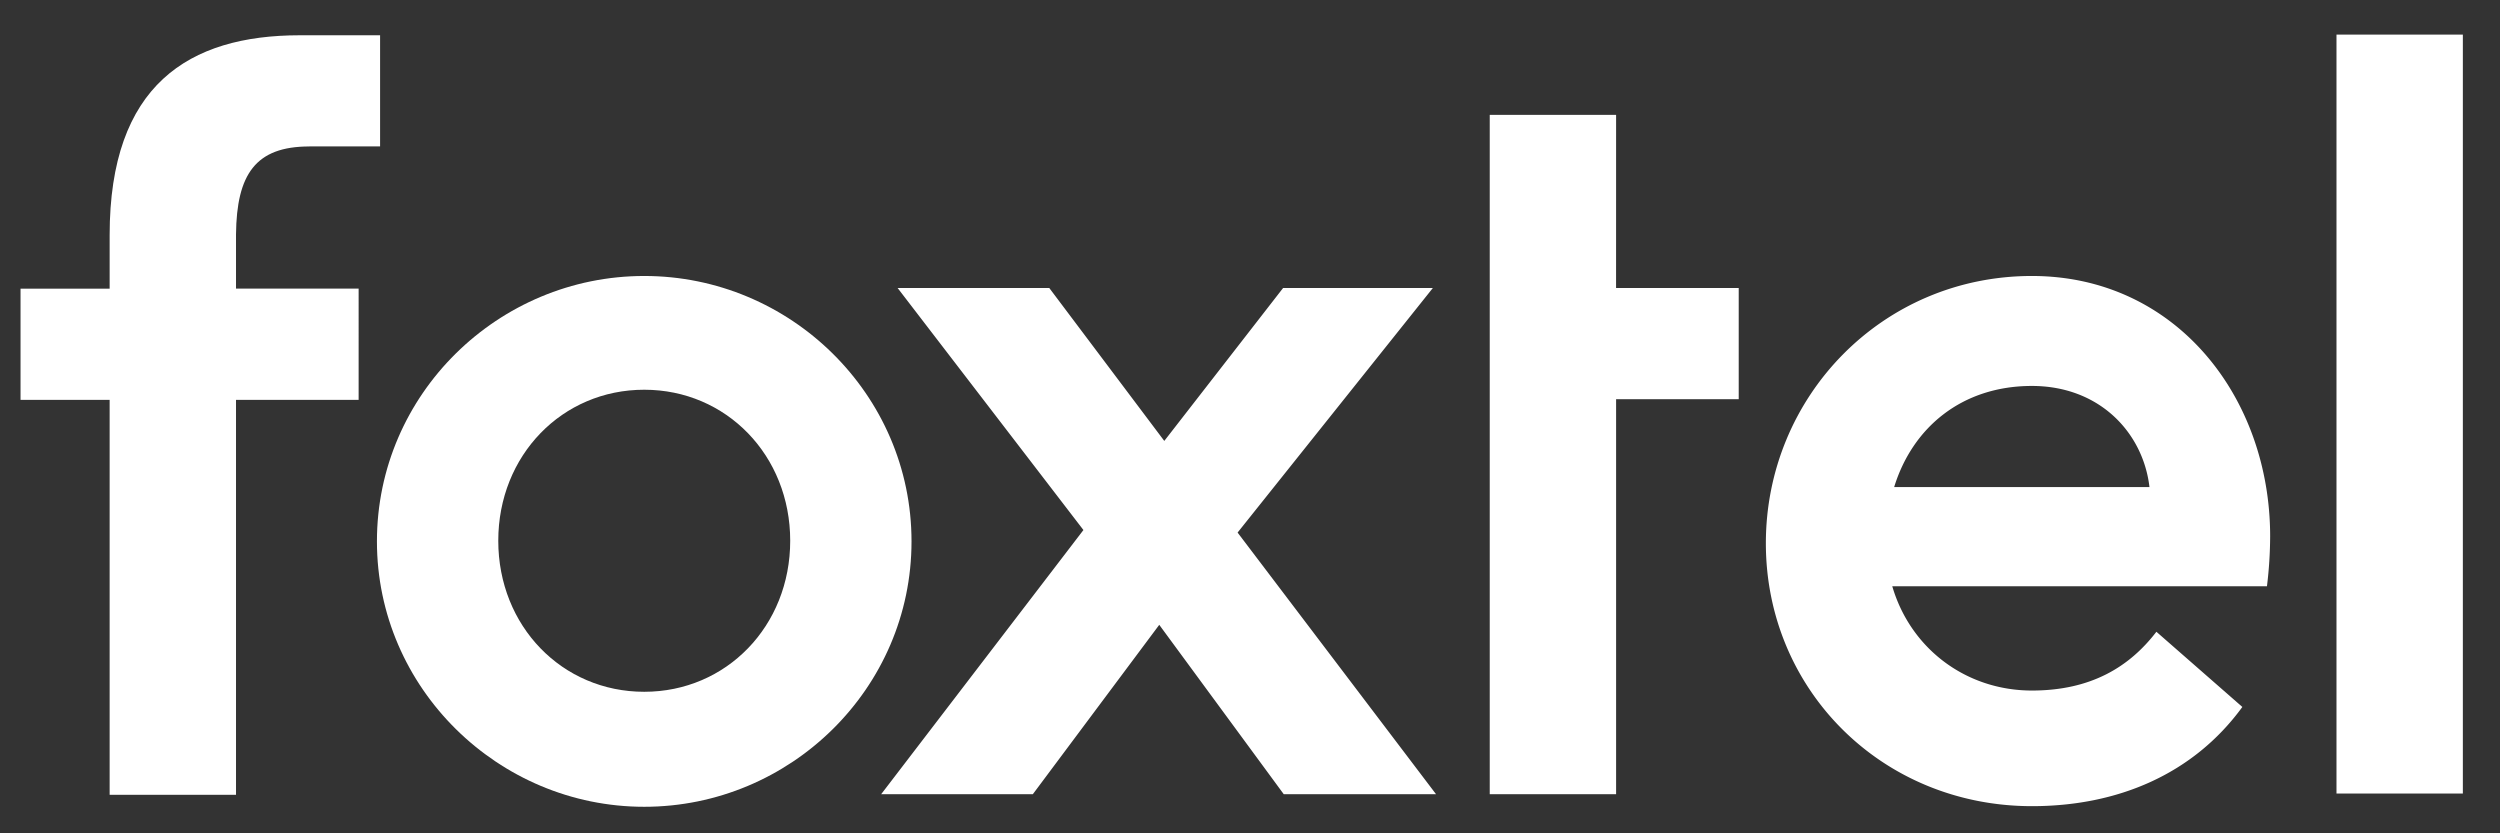
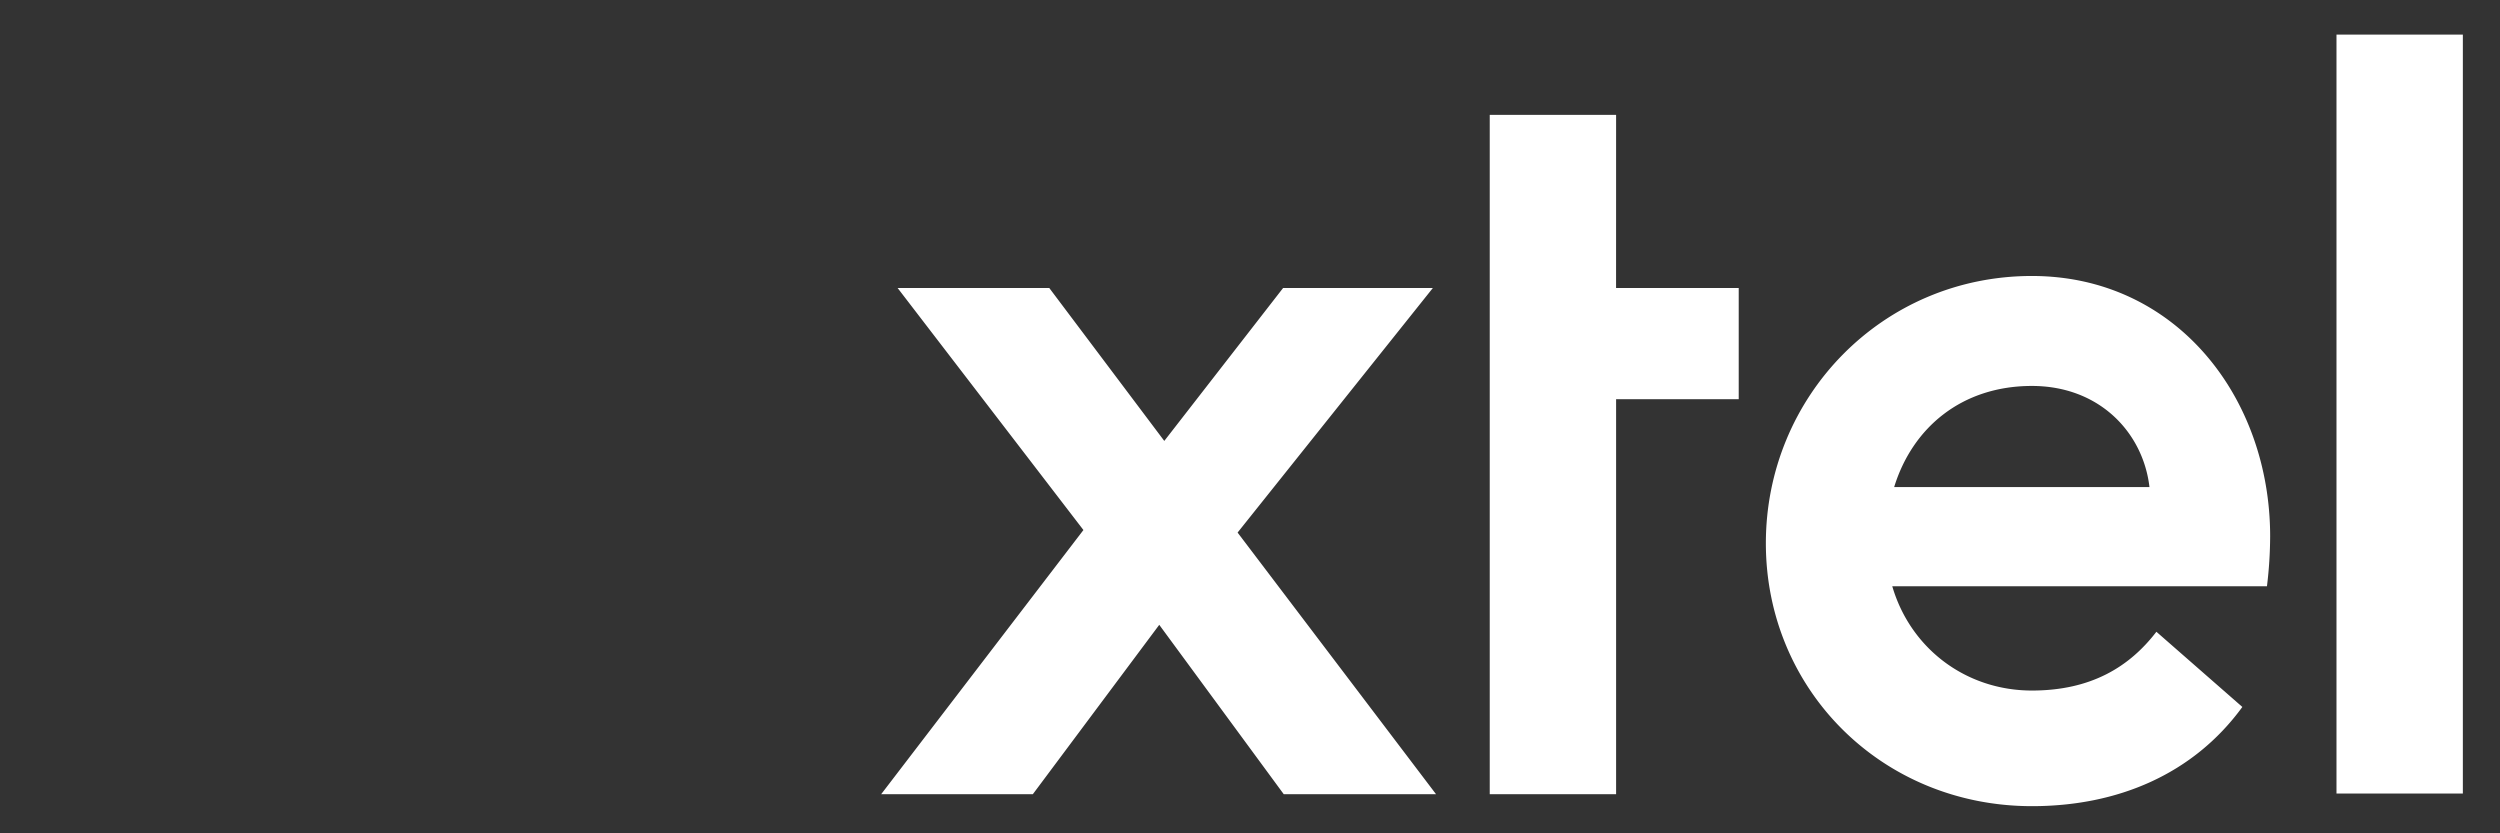
<svg xmlns="http://www.w3.org/2000/svg" width="84" height="28" viewBox="0 0 84 28">
  <rect x="0" y="0" width="84" height="28" fill="#333333" stroke="none" />
  <g fill="#FFF" fill-rule="nonzero">
    <path d="M78.506 1.162h4.246v25.5h-4.246zM68.272 9.273c-5.032 0-8.939 4.056-8.939 8.981 0 4.926 3.907 8.833 8.94 8.833 2.866 0 5.413-1.062 7.07-3.333l-2.888-2.527c-.913 1.189-2.208 1.975-4.183 1.975-2.208 0-4.076-1.402-4.692-3.504h12.59a14.22 14.22 0 0 0 .107-1.677c0-4.671-3.164-8.748-8.005-8.748zm-4.628 7.092c.615-1.996 2.271-3.397 4.628-3.397 2.272 0 3.737 1.57 3.95 3.397h-8.578zM54.301 3.859h-4.246v22.825h4.246v-13.27h4.12V9.676H54.3zM48.144 9.677h-5.032l-3.992 5.138-3.864-5.138H30.16l6.243 8.132-6.795 8.875h5.096l4.247-5.69 4.182 5.69h5.117l-6.667-8.79z" />
-     <path d="M21.646 9.273c-4.904 0-8.981 3.97-8.981 8.918 0 4.926 4.077 8.917 8.981 8.917 4.905 0 8.981-3.97 8.981-8.917 0-4.947-4.076-8.918-8.98-8.918zm0 13.971c-2.76 0-4.904-2.208-4.904-5.075 0-2.866 2.144-5.074 4.904-5.074s4.905 2.208 4.905 5.074c0 2.867-2.145 5.075-4.905 5.075zM10.393 4.92h2.378V1.185h-2.696c-3.737 0-6.391 1.677-6.391 6.71v1.804H.69v3.737h2.994v13.27H7.93v-13.27h4.12V9.698H7.93V7.872c.021-2.017.658-2.951 2.463-2.951z" />
  </g>
</svg>